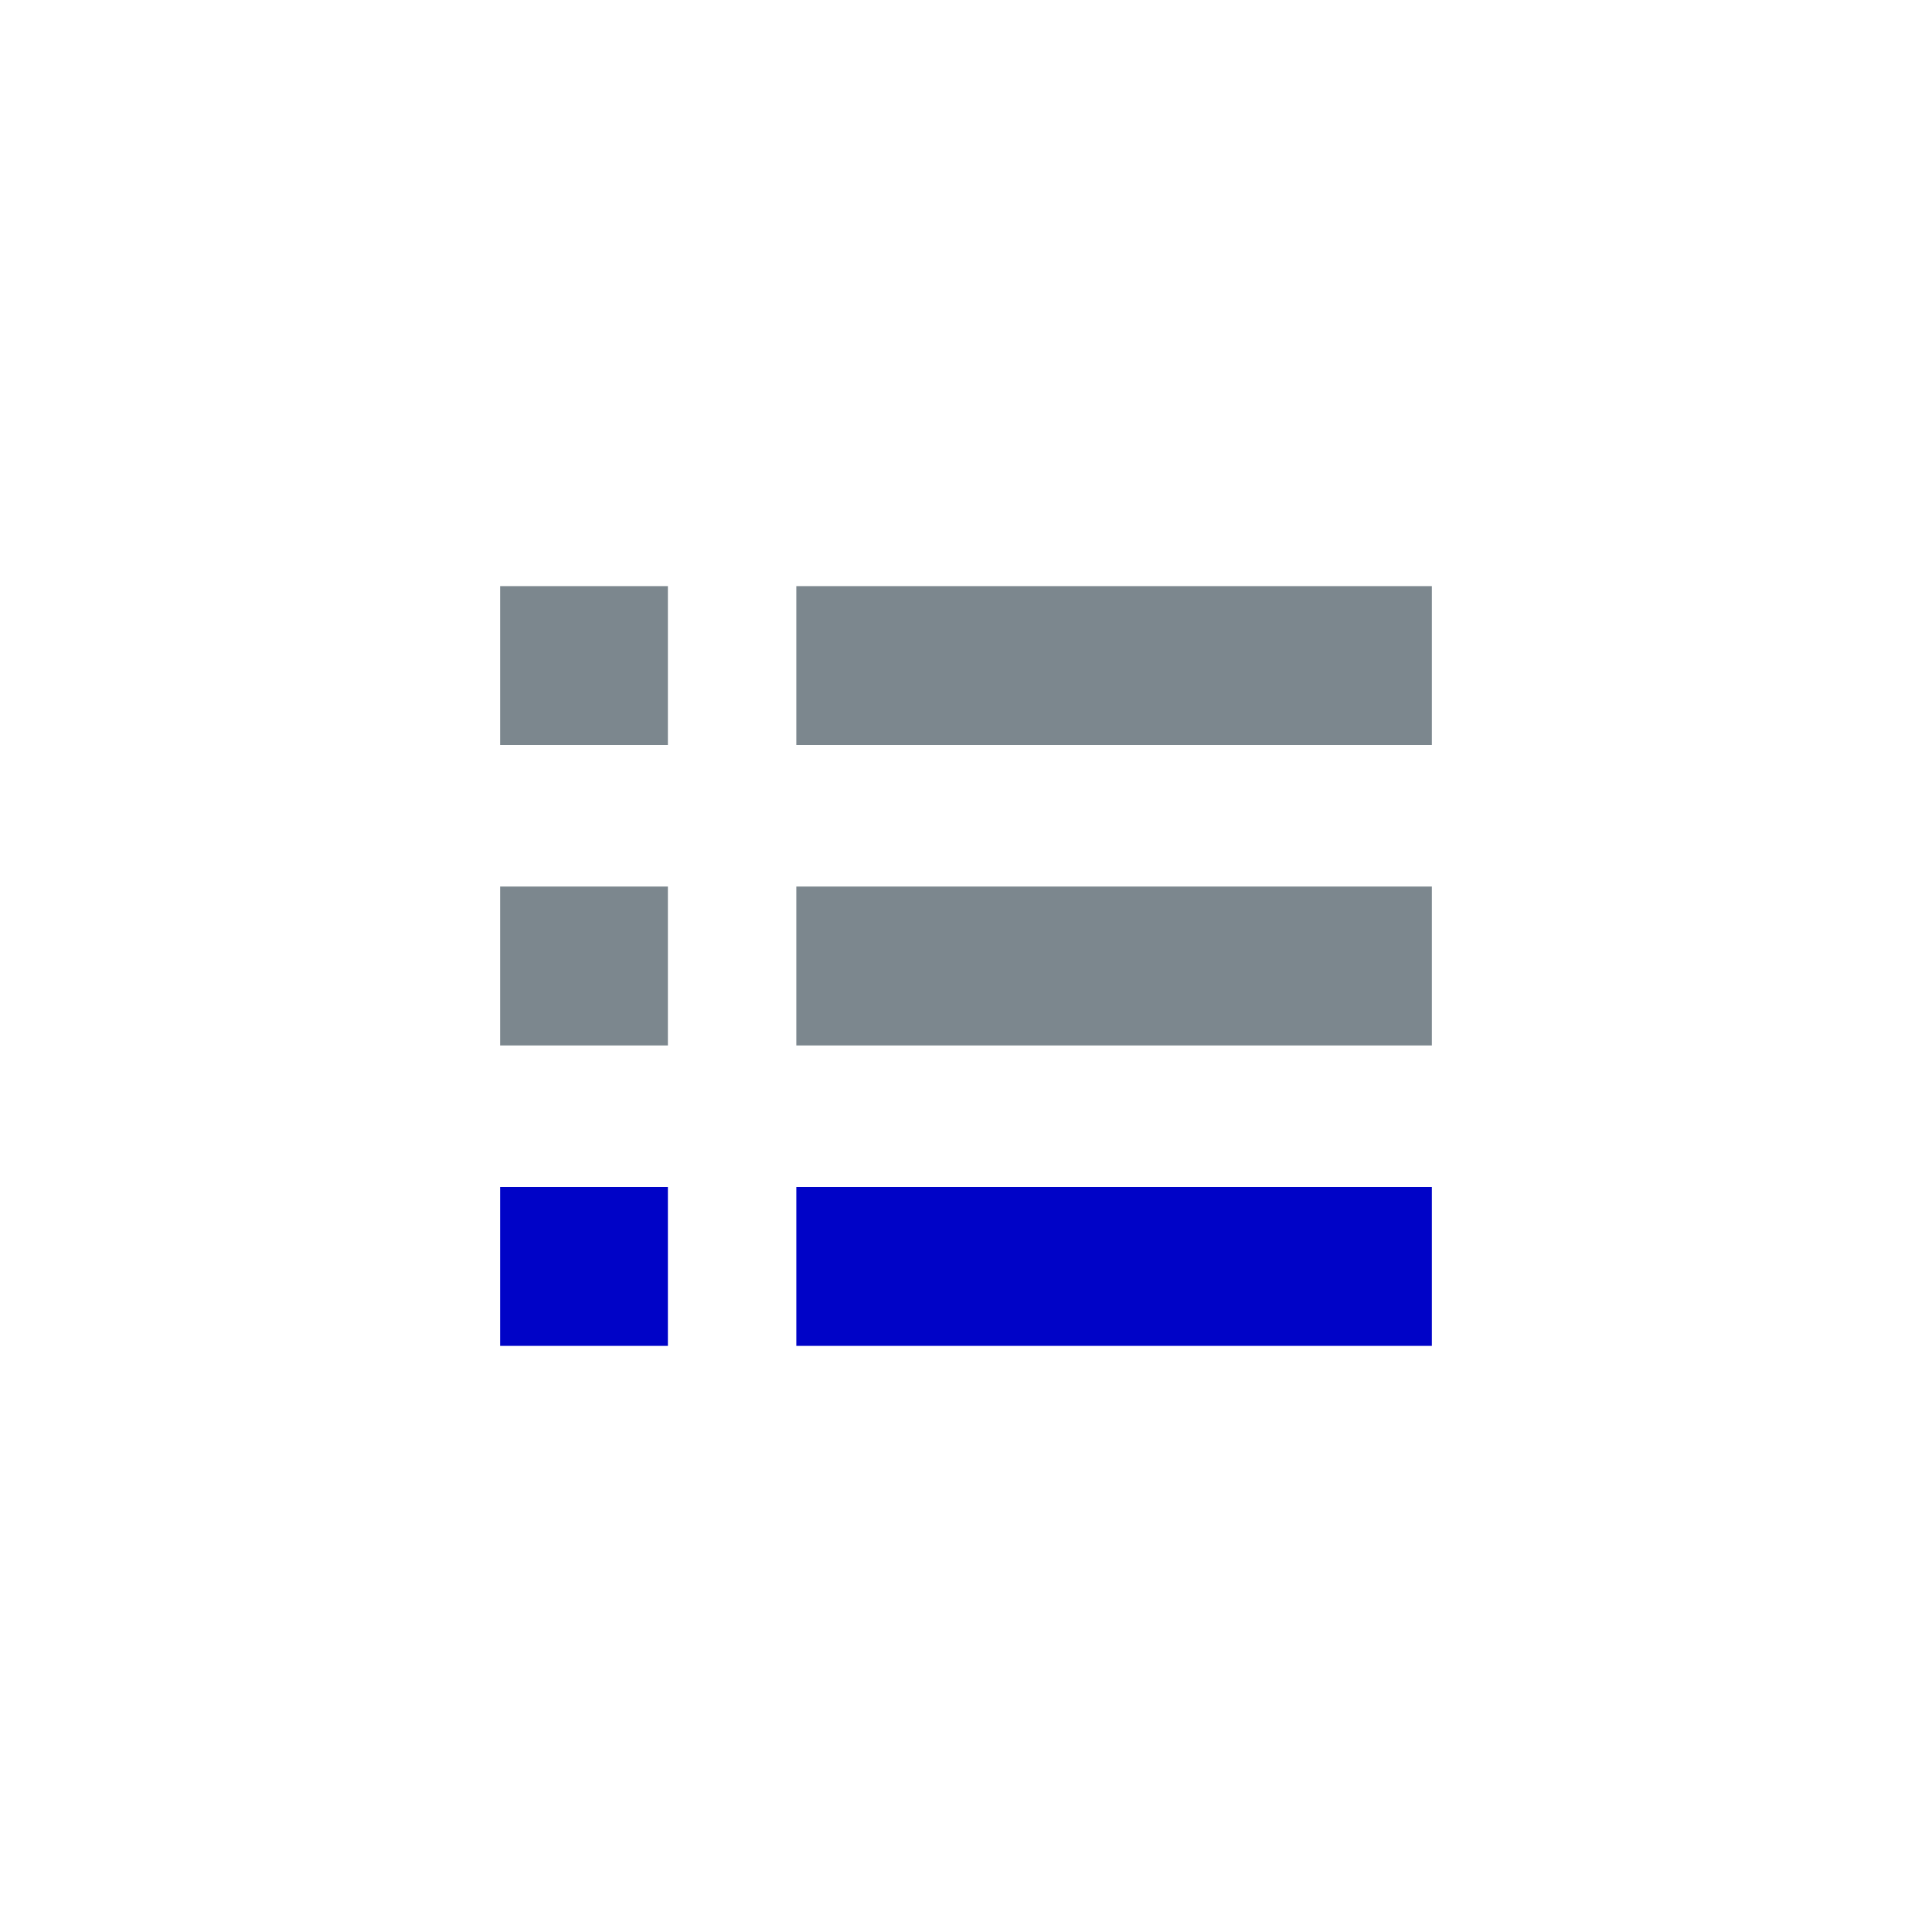
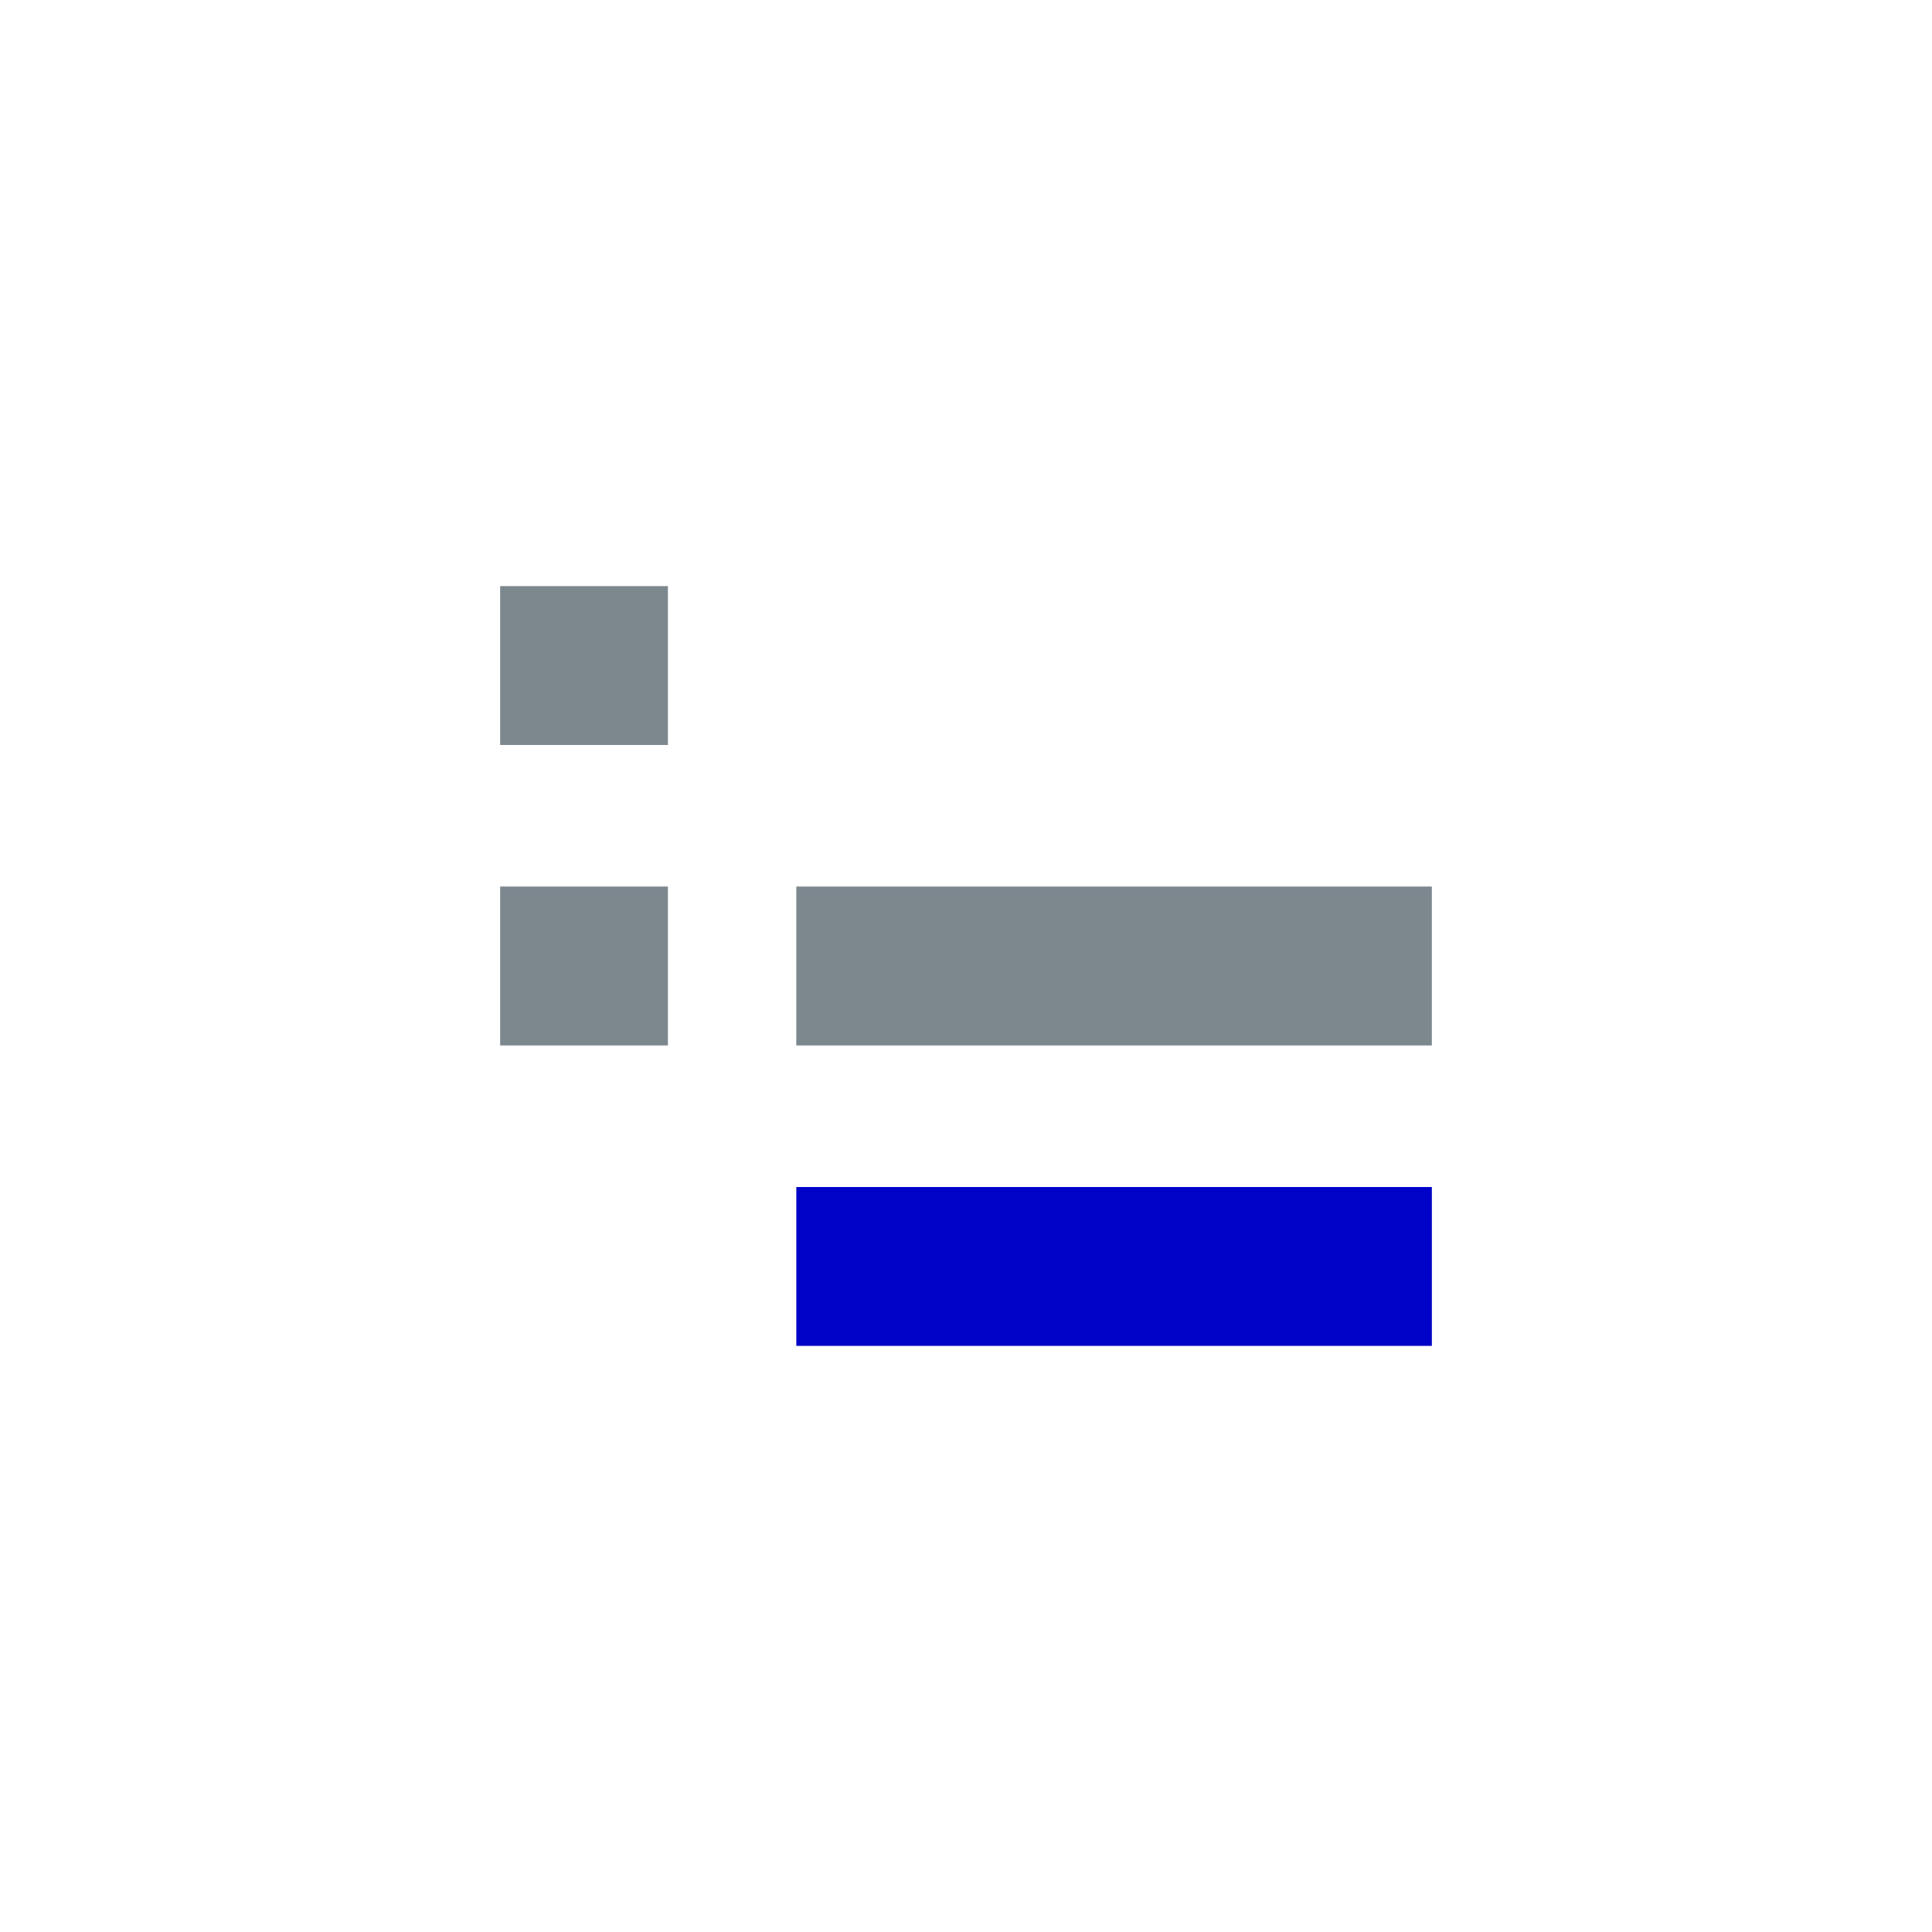
<svg xmlns="http://www.w3.org/2000/svg" id="Layer_1" data-name="Layer 1" viewBox="0 0 400 400">
  <defs>
    <style>.cls-1{fill:#0003c7;}.cls-2{fill:#7c878e;}.cls-3{fill:none;}</style>
  </defs>
  <path id="Path_264" data-name="Path 264" class="cls-1" d="M164.87,245.76H296.45v32.89H164.87Z" />
  <path id="Path_264-2" data-name="Path 264" class="cls-2" d="M164.87,183.55H296.45v32.9H164.87Z" />
-   <path id="Path_264-3" data-name="Path 264" class="cls-2" d="M164.87,121.35H296.45v32.89H164.87Z" />
-   <path id="Path_264-4" data-name="Path 264" class="cls-1" d="M103.55,245.76h34.73v32.89H103.55Z" />
  <path id="Path_264-5" data-name="Path 264" class="cls-2" d="M103.55,183.55h34.73v32.9H103.55Z" />
  <path id="Path_264-6" data-name="Path 264" class="cls-2" d="M103.55,121.35h34.73v32.89H103.55Z" />
  <rect class="cls-3" x="54.83" y="54.83" width="290.33" height="290.33" />
</svg>